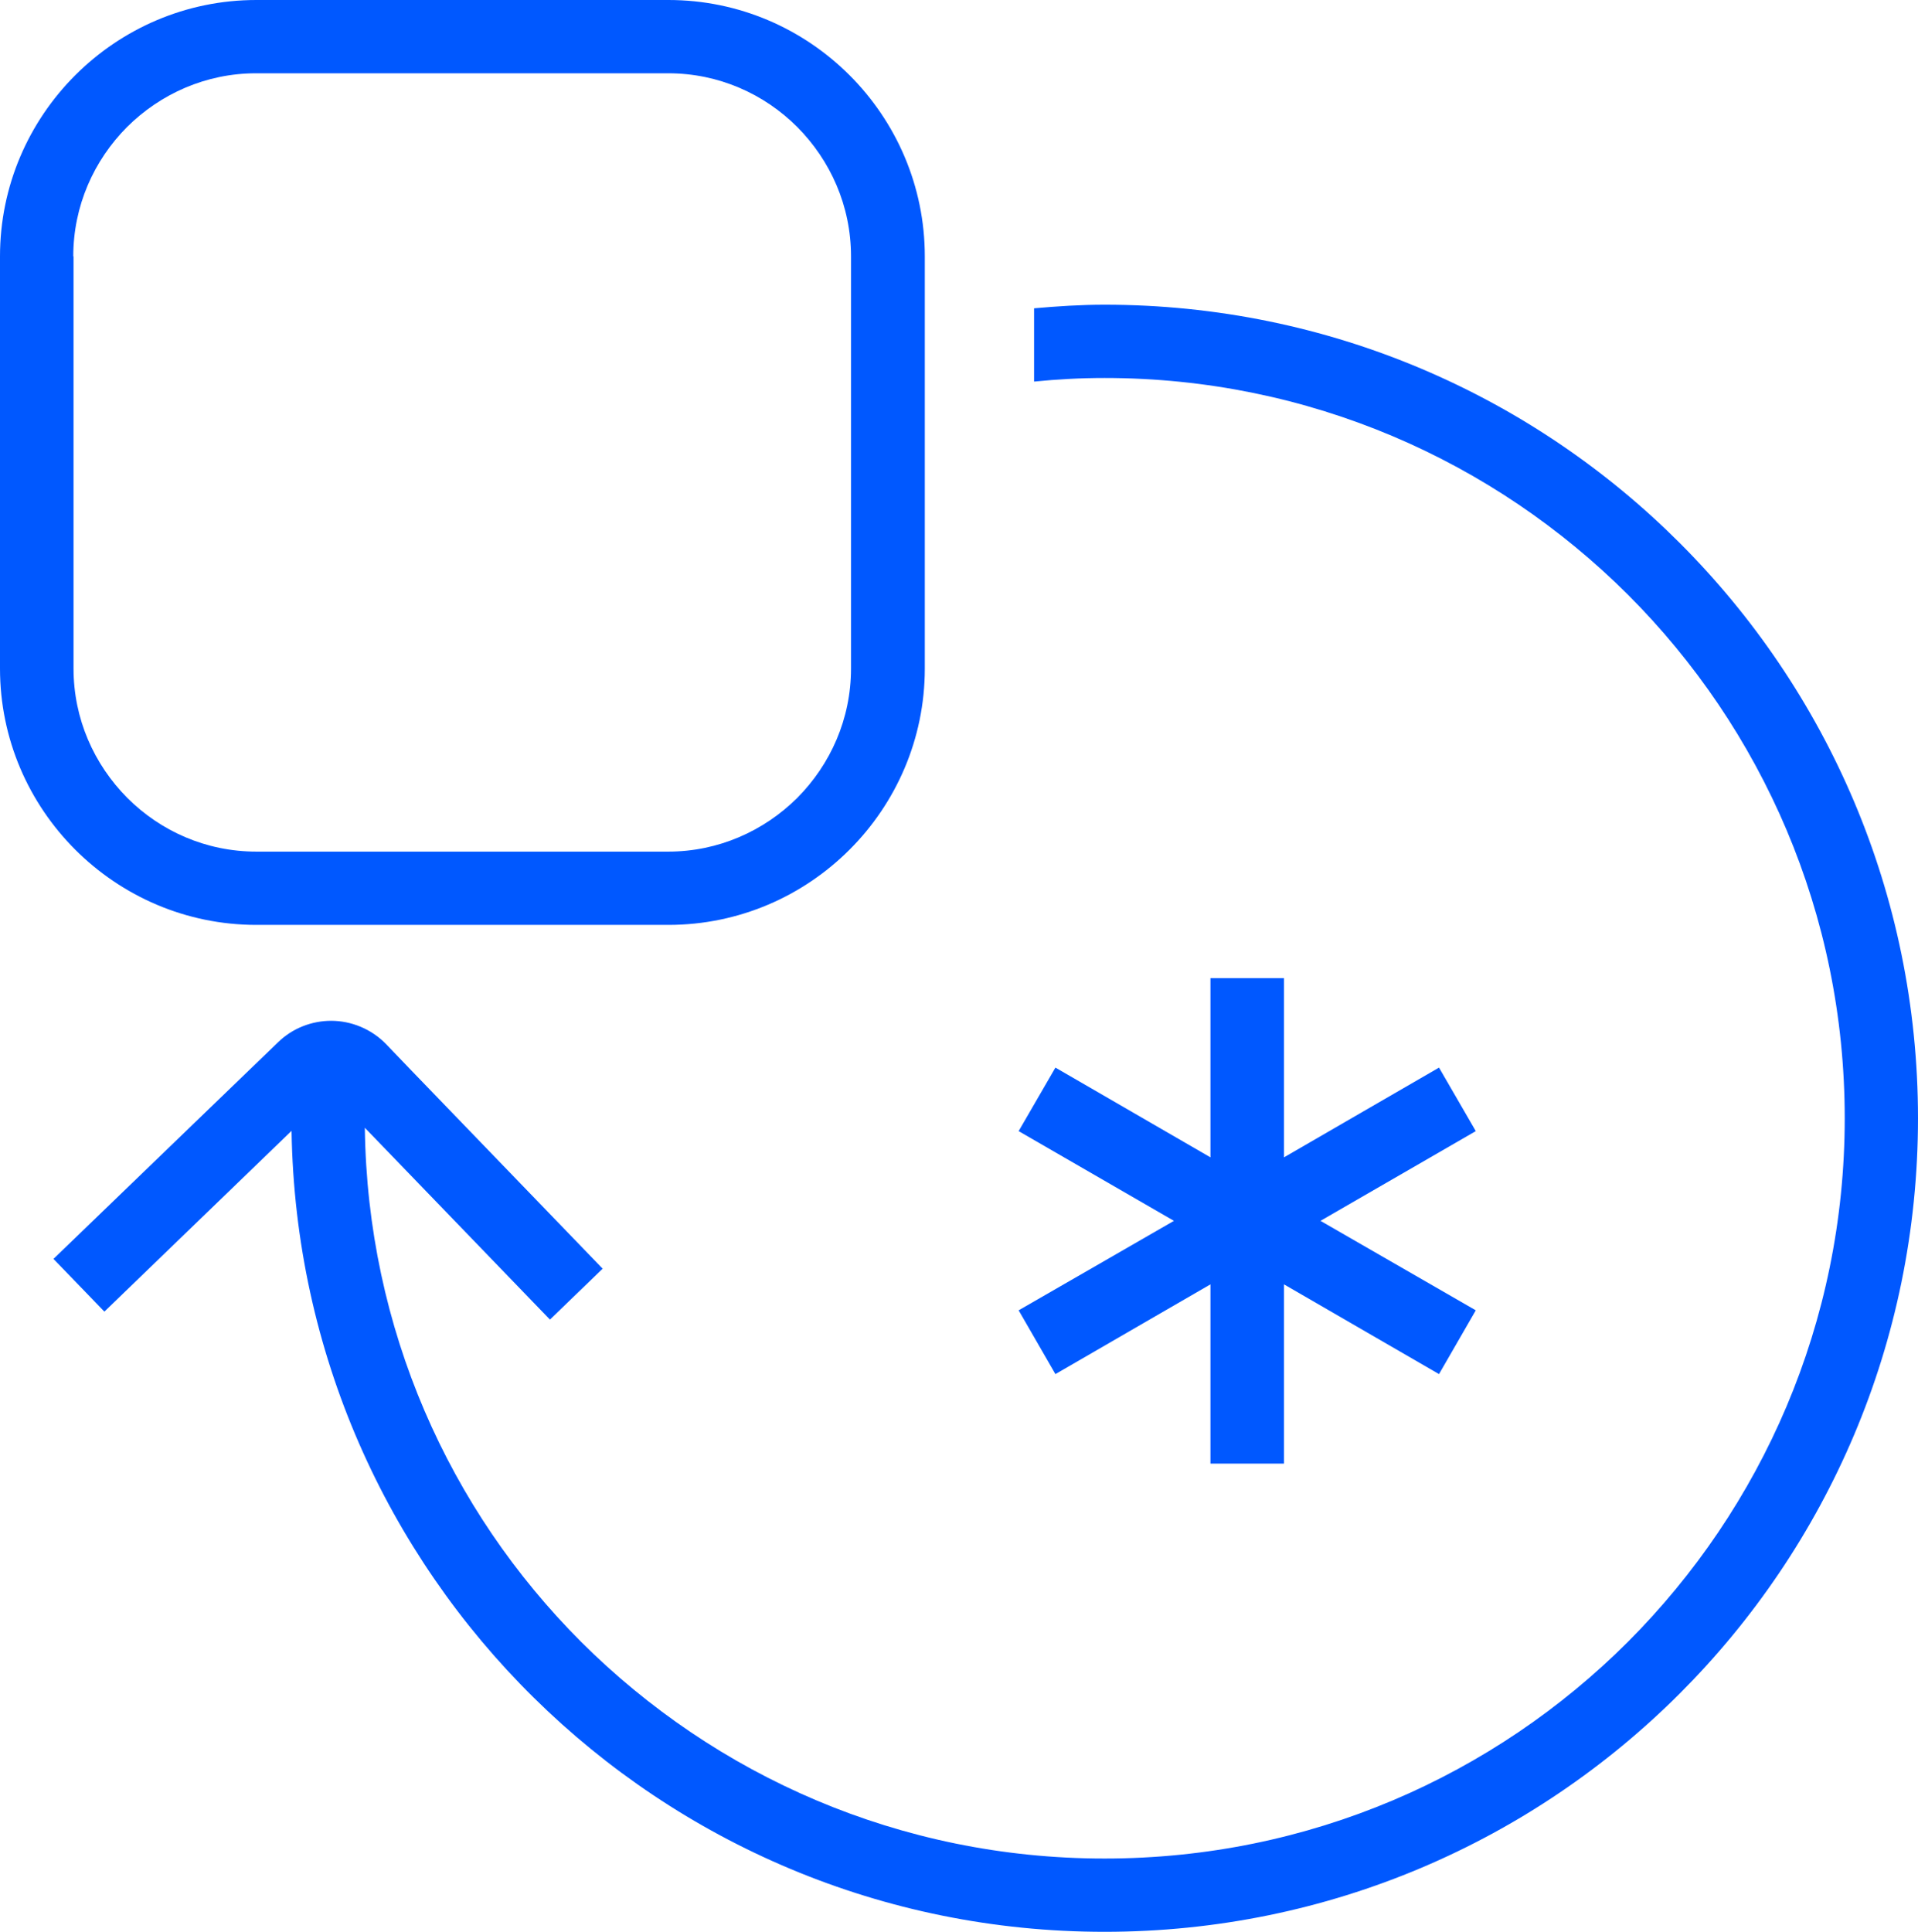
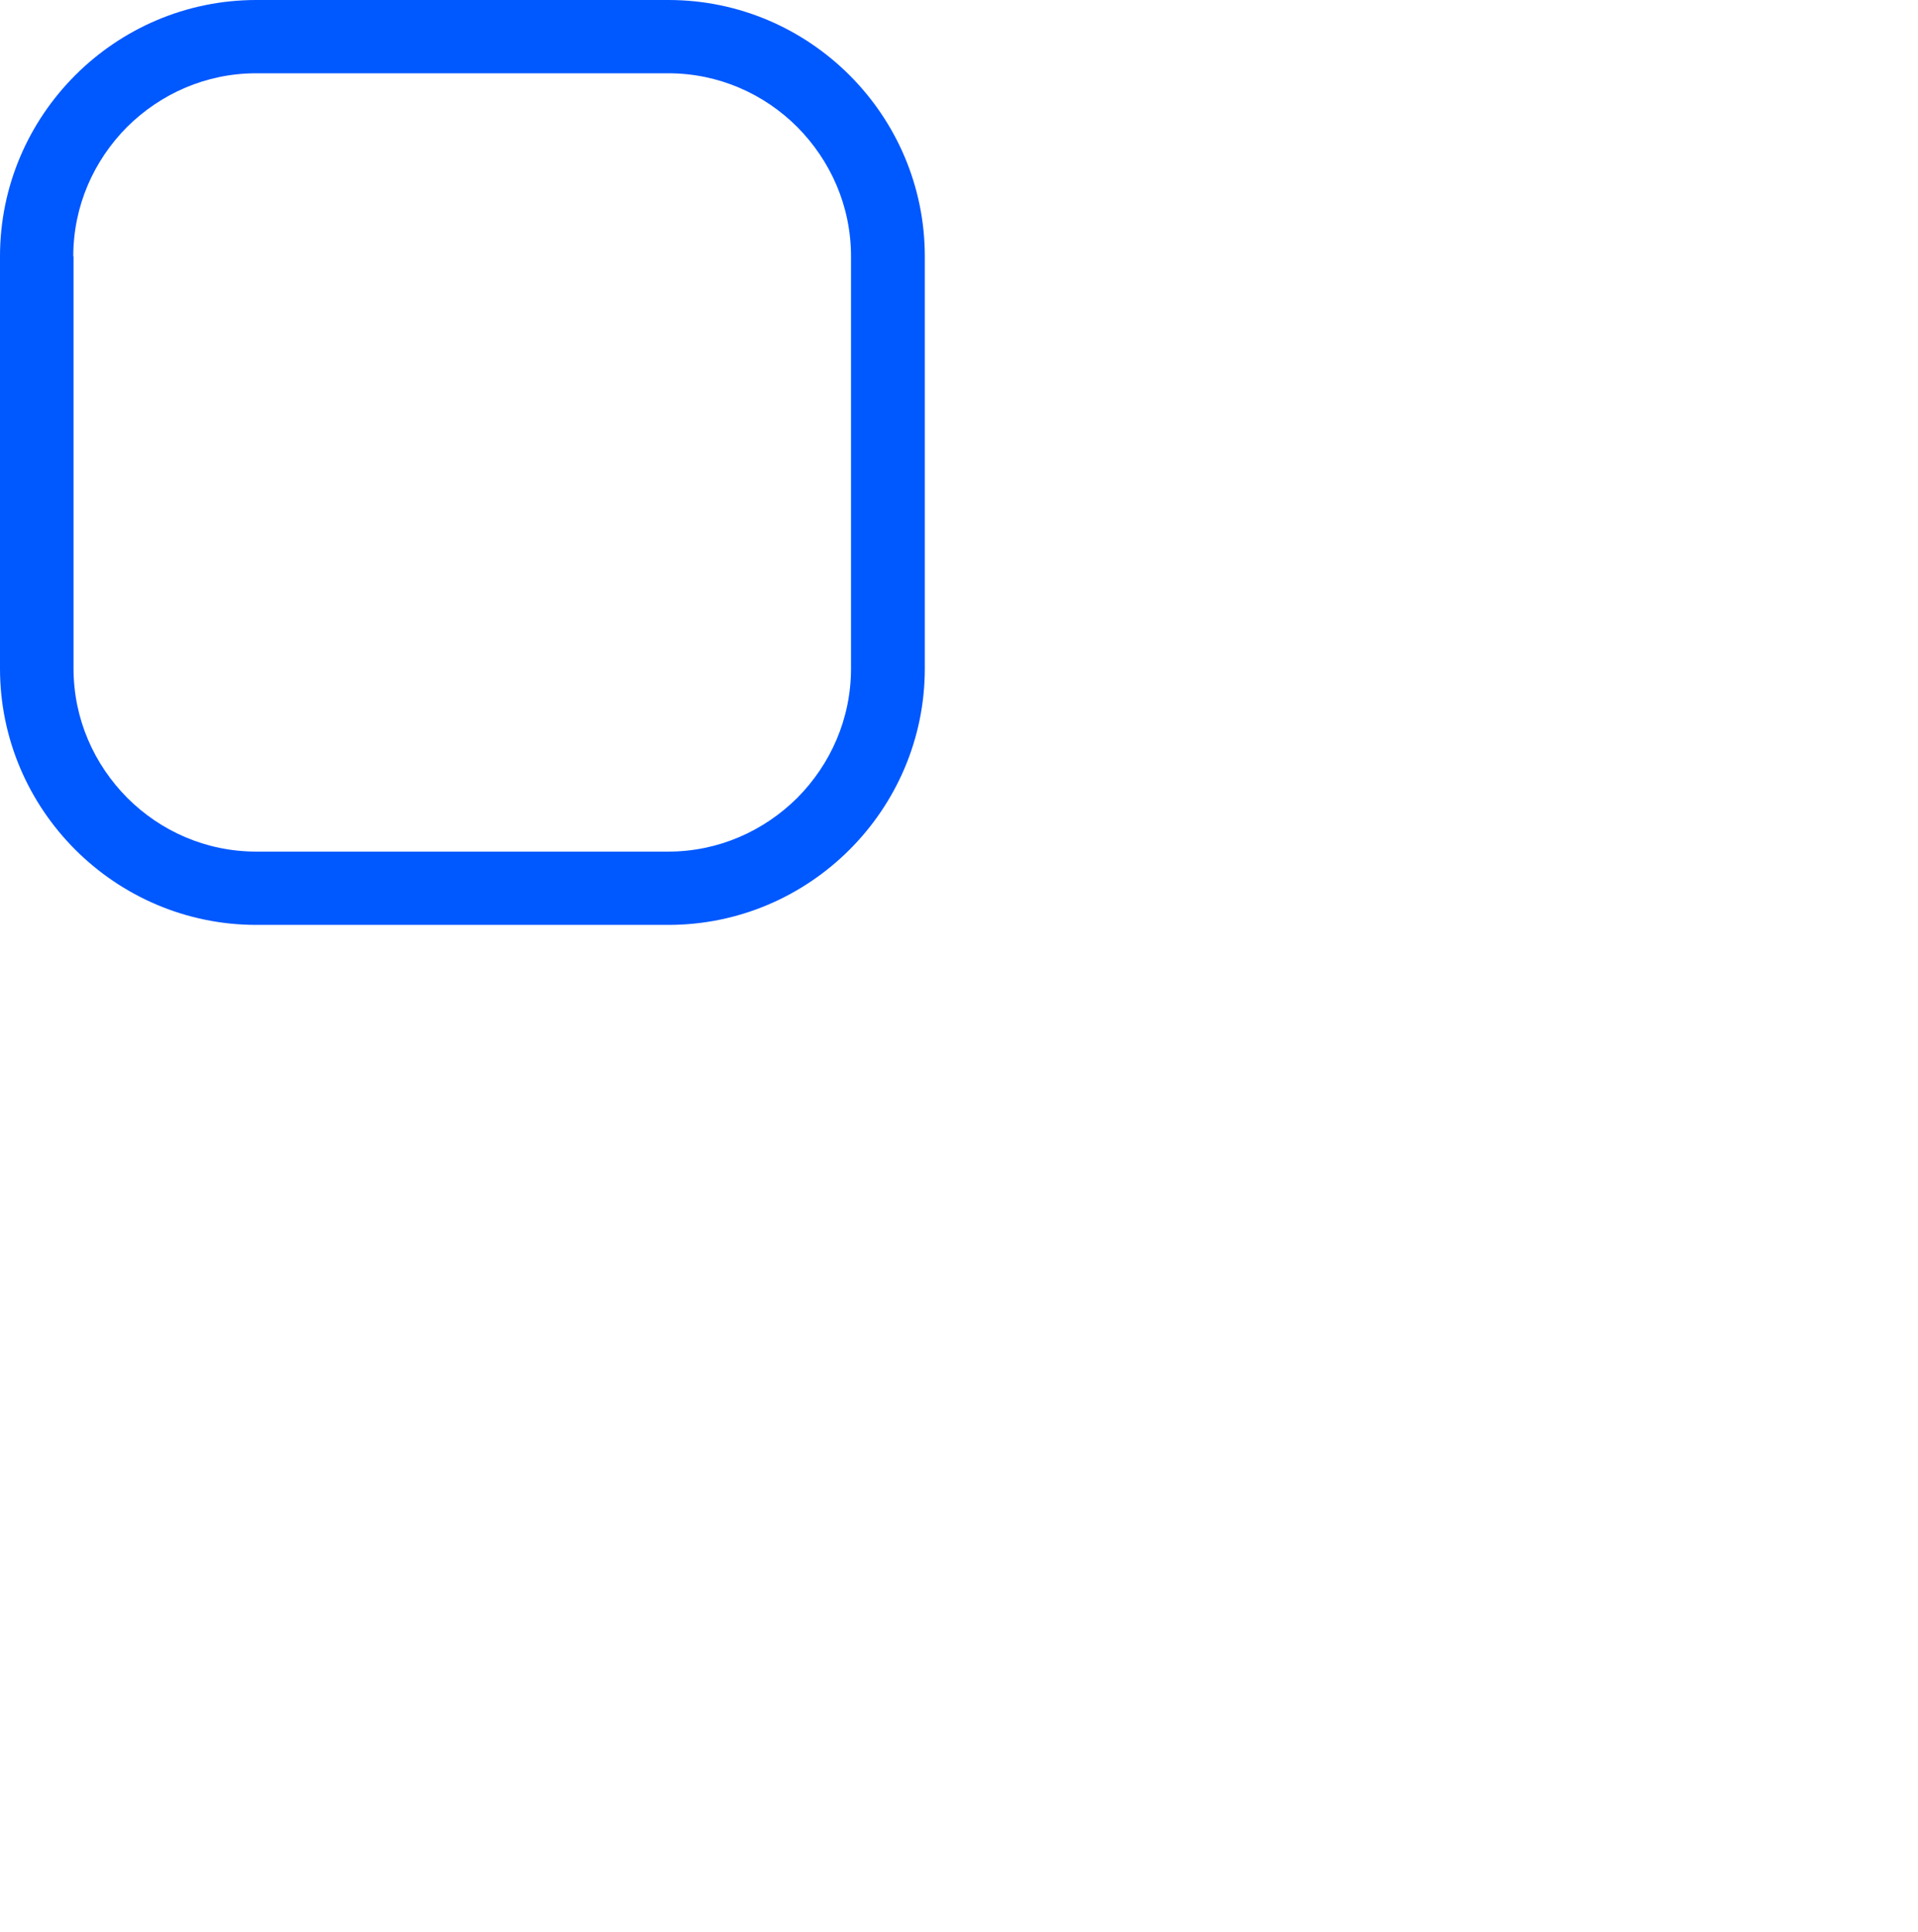
<svg xmlns="http://www.w3.org/2000/svg" id="Layer_1" data-name="Layer 1" viewBox="0 0 74.6 75.13">
  <defs>
    <style>
      .cls-1 {
        fill: #0058ff;
      }
    </style>
  </defs>
-   <polygon class="cls-1" points="47.08 38.04 47.08 45.01 41.05 41.52 39.62 43.99 45.66 47.48 39.62 50.96 41.05 53.44 47.08 49.95 47.08 56.92 49.94 56.92 49.94 49.95 55.97 53.44 57.4 50.96 51.36 47.48 57.4 43.99 55.97 41.52 49.94 45.01 49.94 38.04 47.08 38.04" />
  <path class="cls-1" d="M9.97,35.97h16.03c5.49,0,9.97-4.48,9.97-9.97V9.97c0-5.49-4.48-9.97-9.97-9.97H9.97C4.48,0,0,4.48,0,9.97v16.03c0,5.49,4.48,9.97,9.97,9.97ZM2.85,9.97c0-1.96.8-3.73,2.09-5.03,1.3-1.29,3.07-2.09,5.02-2.09h16.03c1.96,0,3.73.8,5.02,2.09,1.29,1.3,2.09,3.07,2.09,5.03v16.03c0,1.96-.8,3.73-2.09,5.03-1.3,1.29-3.07,2.09-5.02,2.09H9.97c-1.96,0-3.73-.8-5.02-2.09-1.29-1.3-2.09-3.07-2.09-5.03V9.97Z" />
-   <path class="cls-1" d="M11.34,43.98c.27,17.25,14.31,31.15,31.62,31.15,17.48,0,31.64-14.17,31.64-31.64,0-17.48-14.17-31.64-31.64-31.64-.92,0-1.83.06-2.74.14v2.85c.9-.09,1.81-.14,2.74-.14,7.95,0,15.14,3.22,20.36,8.43,5.21,5.21,8.43,12.4,8.43,20.36,0,7.95-3.22,15.14-8.43,20.36-5.21,5.21-12.4,8.43-20.36,8.43-7.95,0-15.14-3.22-20.36-8.43-5.13-5.13-8.31-12.18-8.41-19.99l7.2,7.46,2.05-1.98-7.48-7.75-.94-.98c-.58-.6-1.37-.91-2.14-.91-.74,0-1.5.28-2.07.84l-1.09,1.05-7.64,7.37,1.98,2.05,7.28-7.03Z" />
</svg>